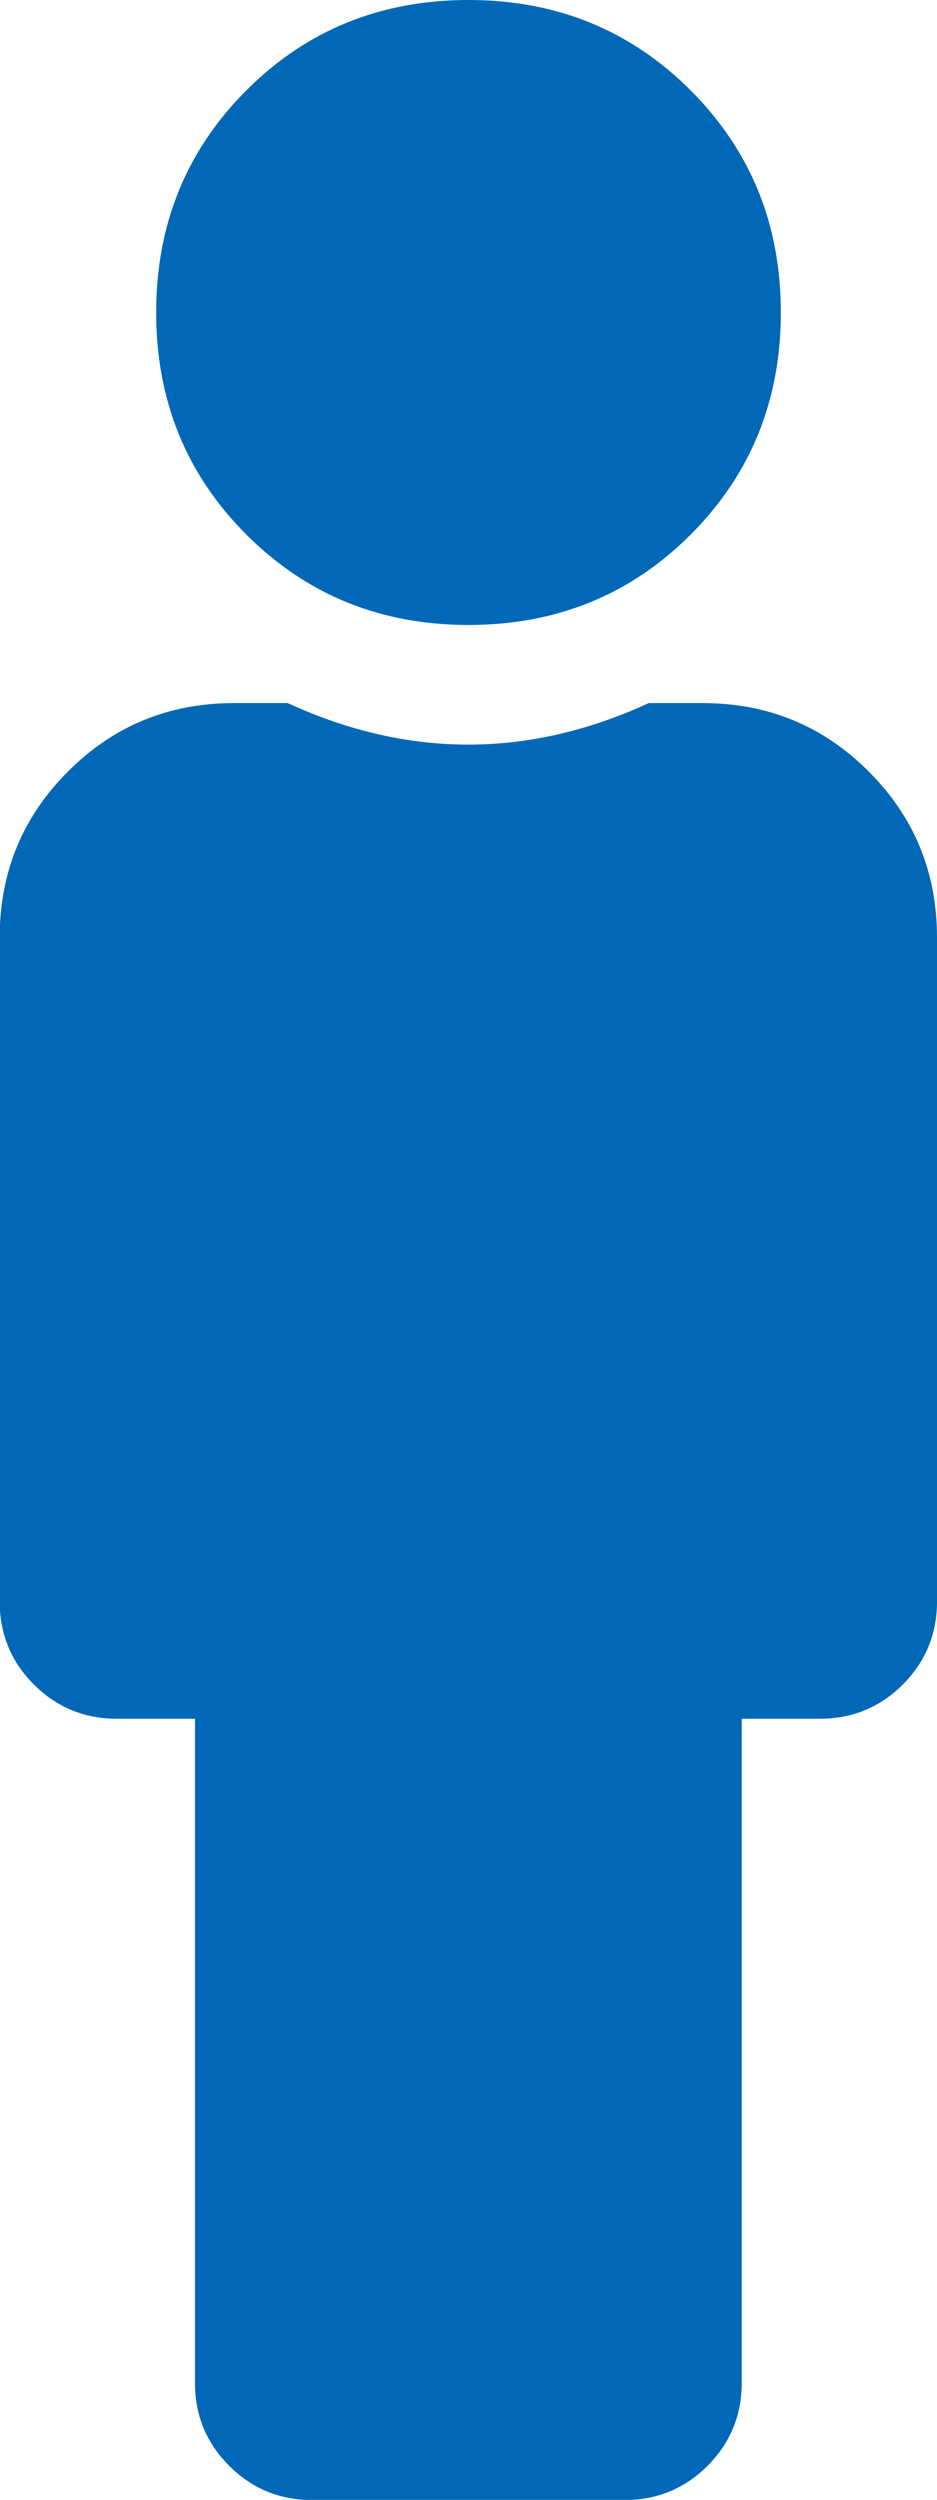
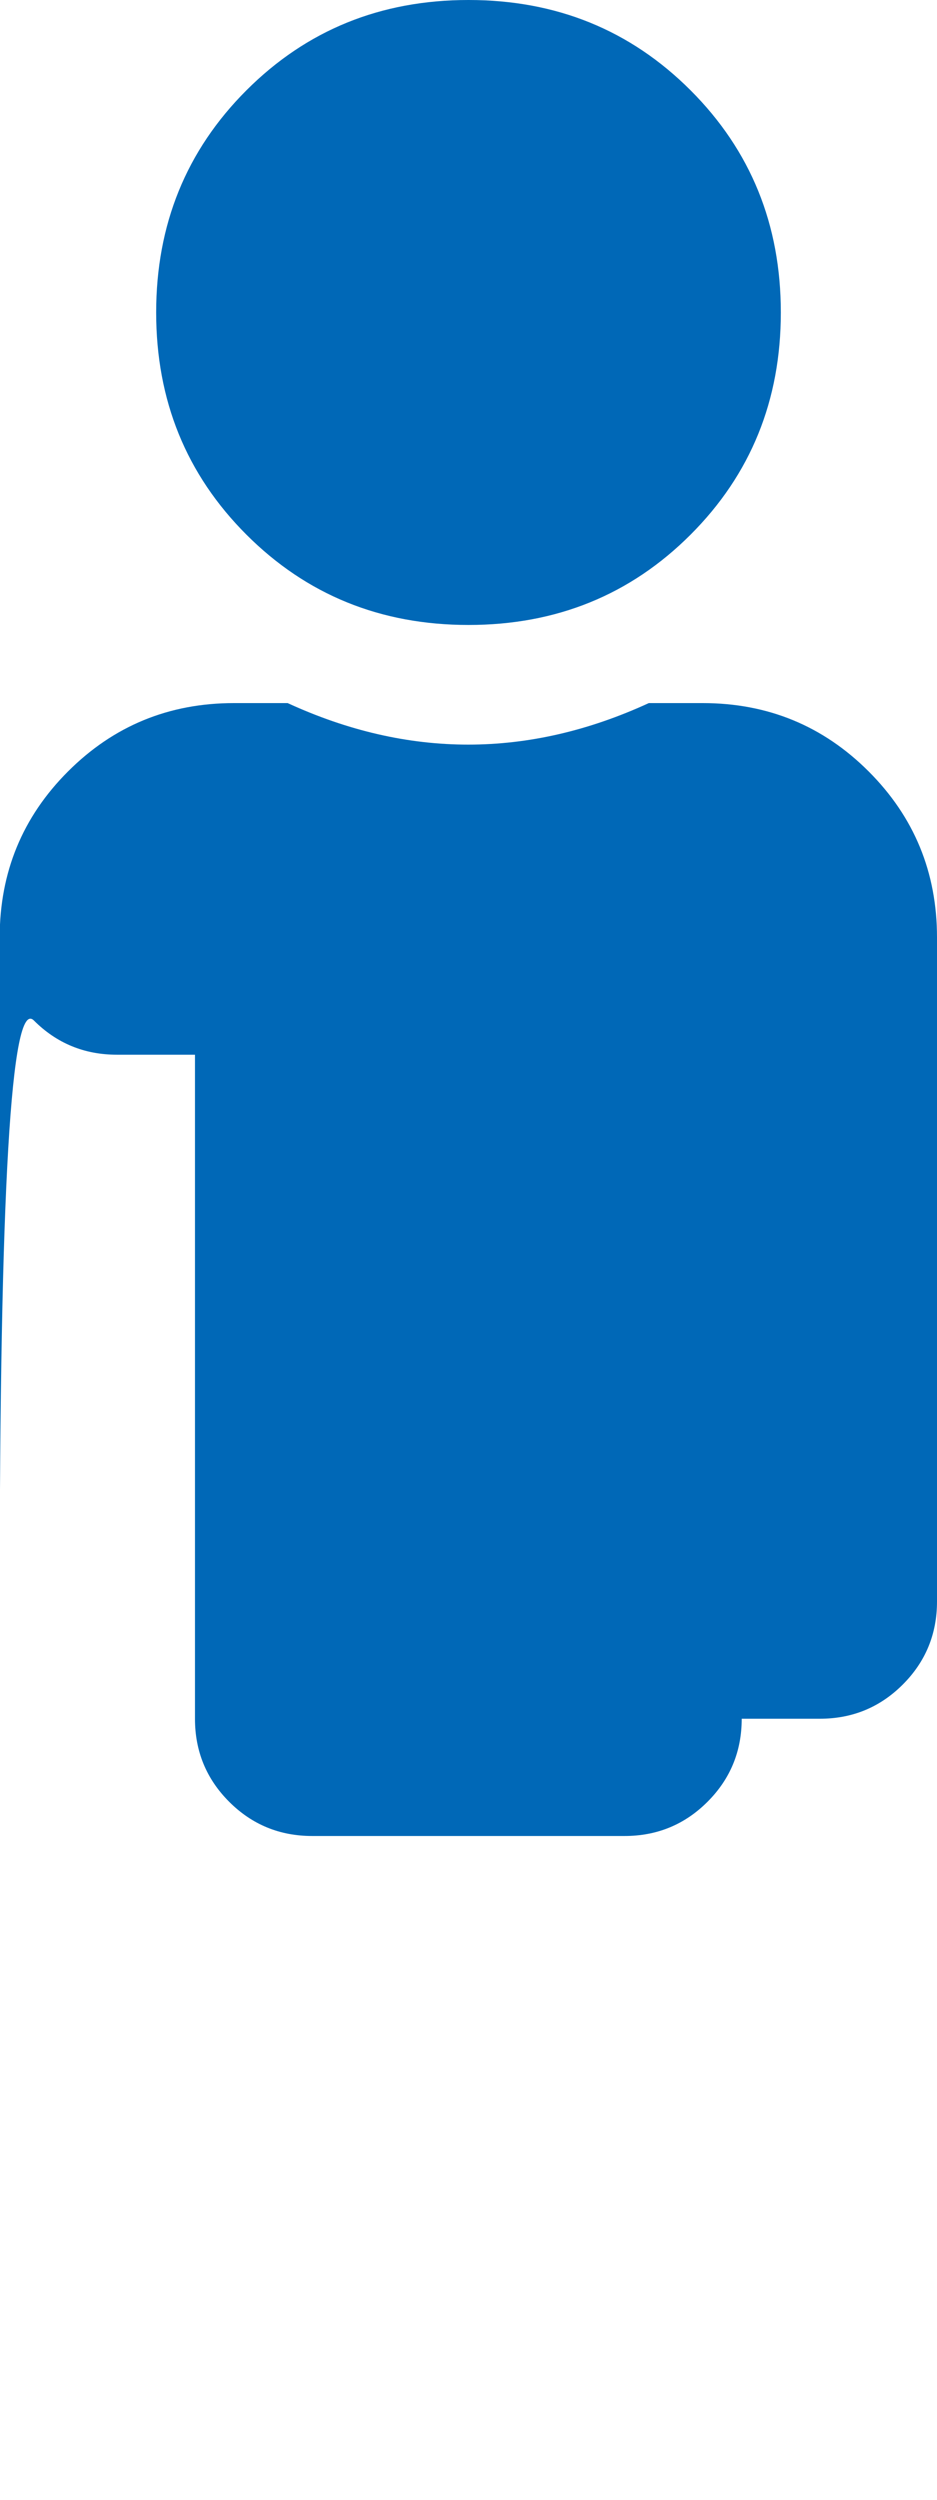
<svg xmlns="http://www.w3.org/2000/svg" viewBox="0 0 12 32" fill="#0068b7">
-   <path d="M6 0q1.688 0 2.844 1.156T10 4 8.844 6.844 6 8 3.156 6.844 2 4t1.156-2.844T6 0zm3 9q1.25 0 2.125.875T12 12v8.5q0 .625-.438 1.063t-1.063.438h-1v8.5q0 .625-.438 1.063t-1.063.438h-4q-.625 0-1.063-.438t-.438-1.063v-8.5h-1q-.625 0-1.063-.438T-.004 20.5V12q0-1.25.875-2.125T2.996 9h.688q2.313 1.063 4.625 0h.688z" />
+   <path d="M6 0q1.688 0 2.844 1.156T10 4 8.844 6.844 6 8 3.156 6.844 2 4t1.156-2.844T6 0zm3 9q1.25 0 2.125.875T12 12v8.5q0 .625-.438 1.063t-1.063.438h-1q0 .625-.438 1.063t-1.063.438h-4q-.625 0-1.063-.438t-.438-1.063v-8.5h-1q-.625 0-1.063-.438T-.004 20.5V12q0-1.25.875-2.125T2.996 9h.688q2.313 1.063 4.625 0h.688z" />
</svg>